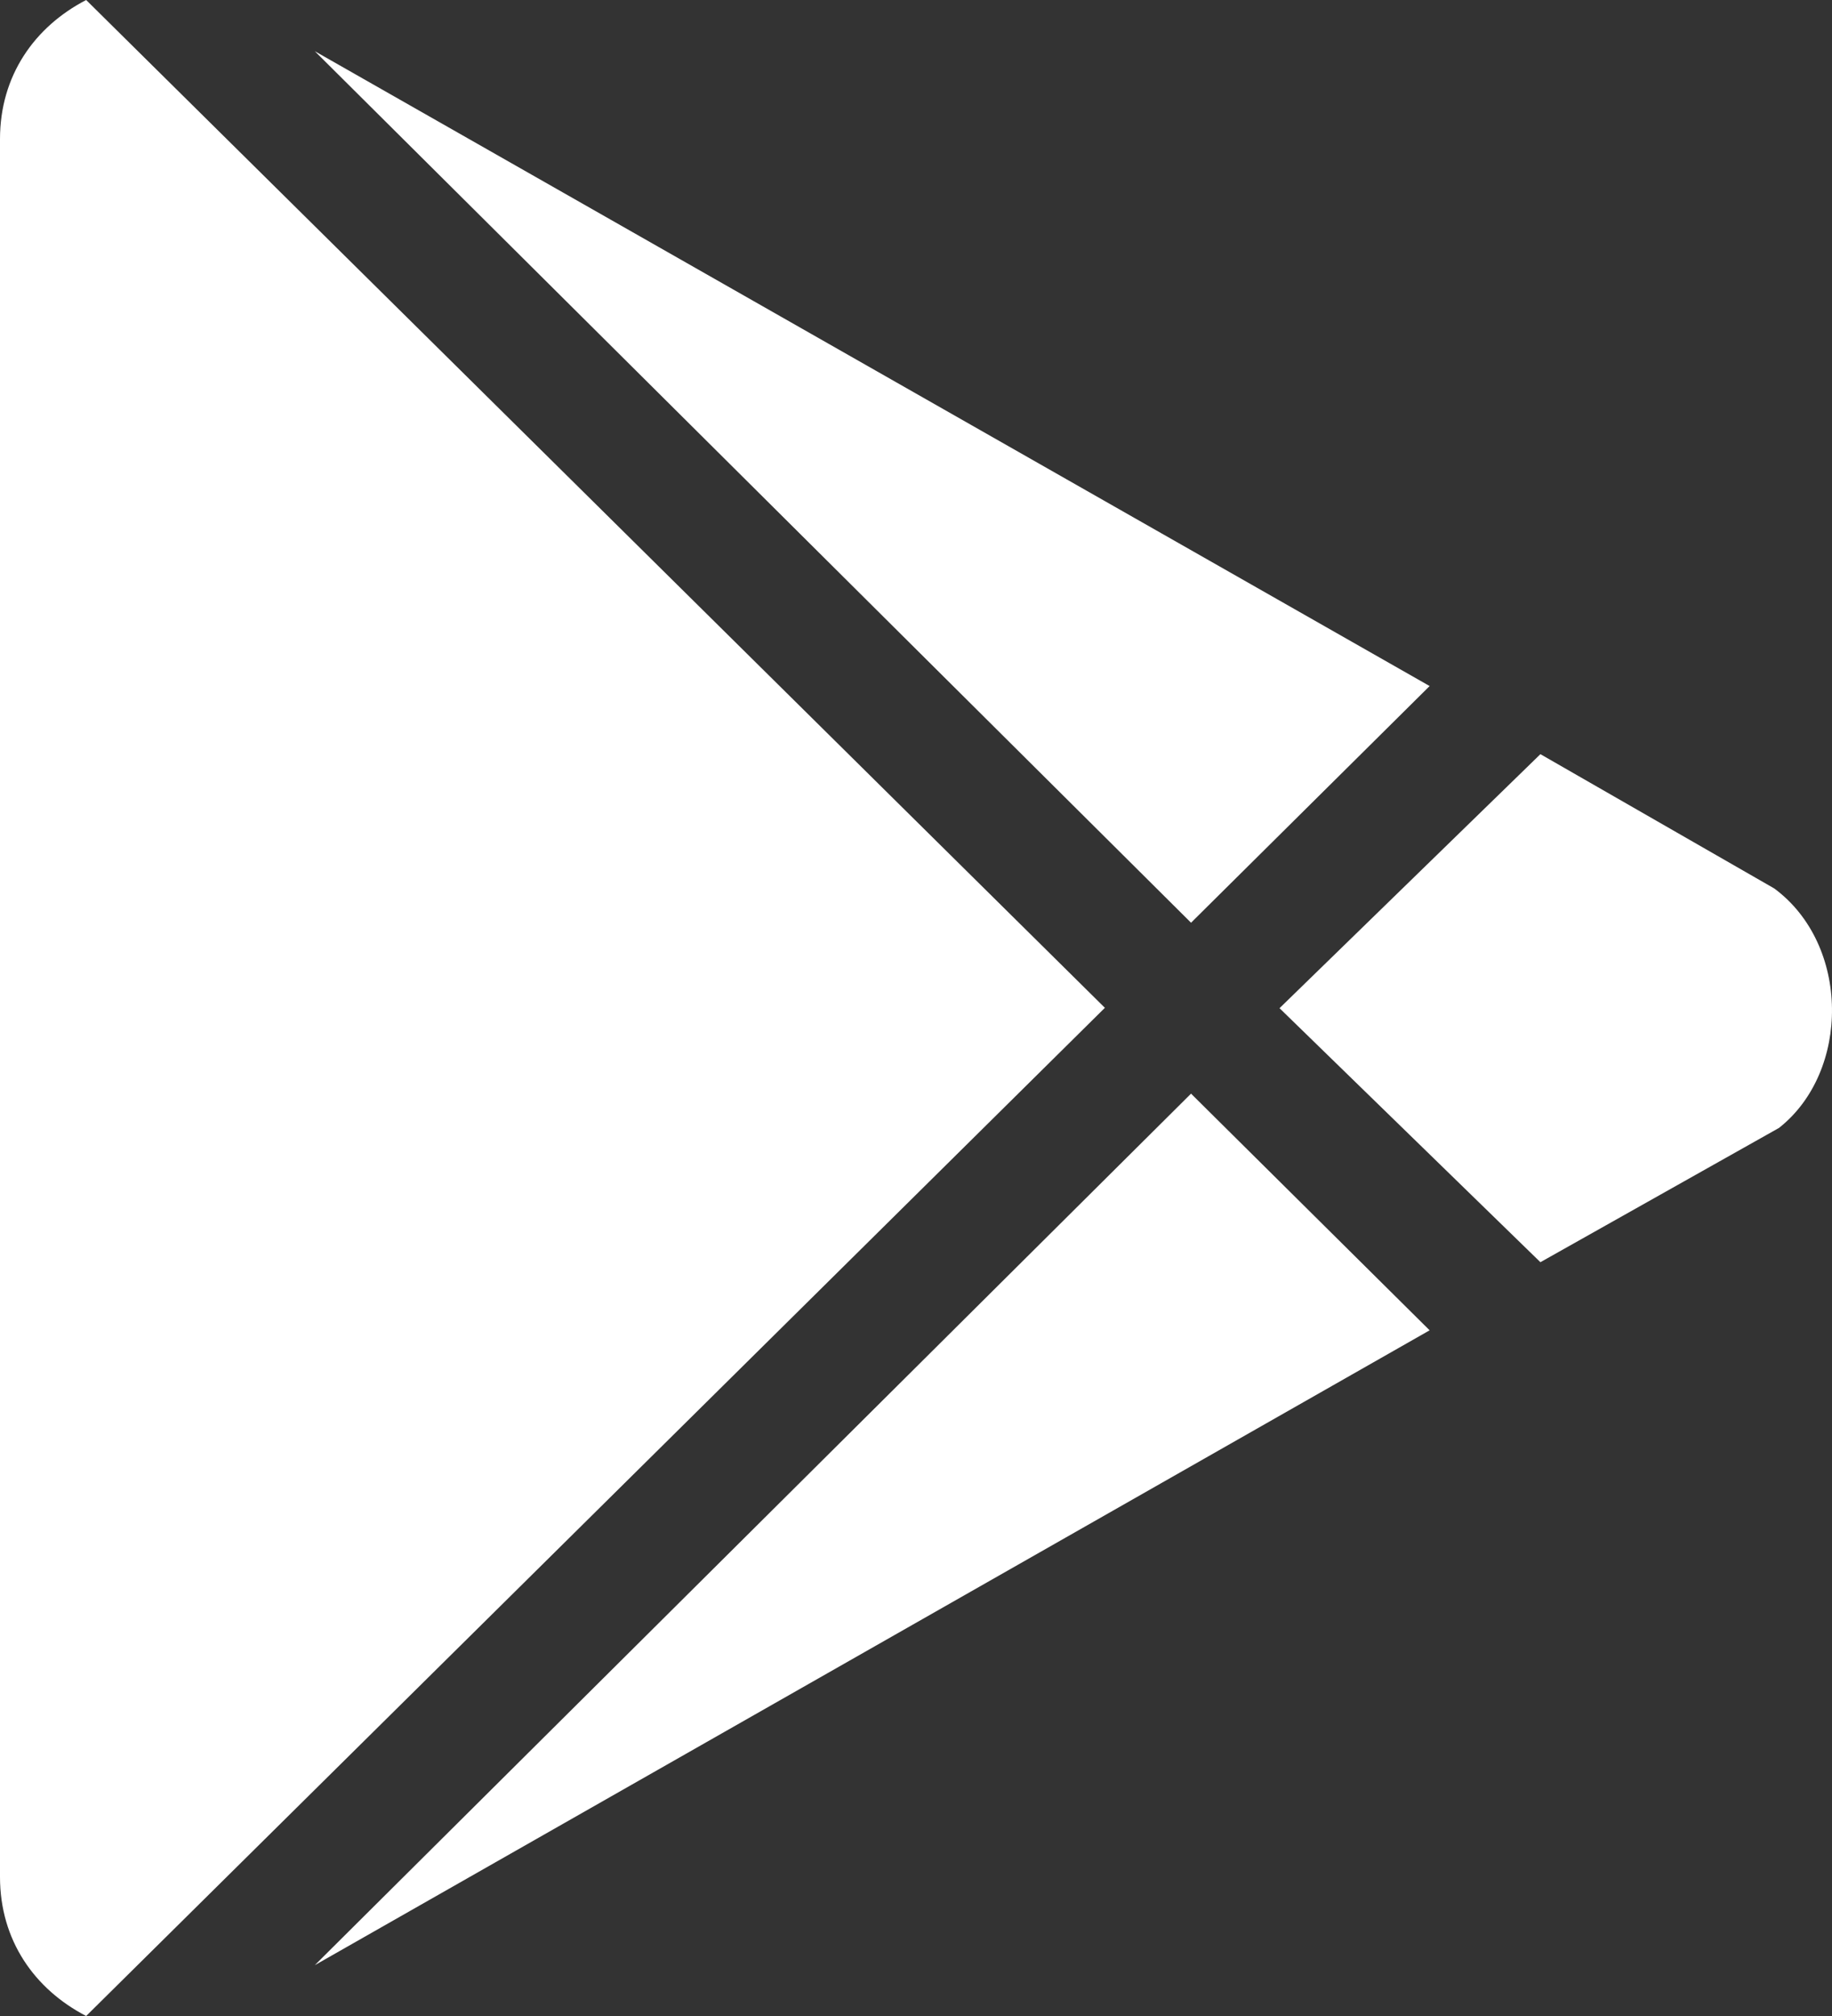
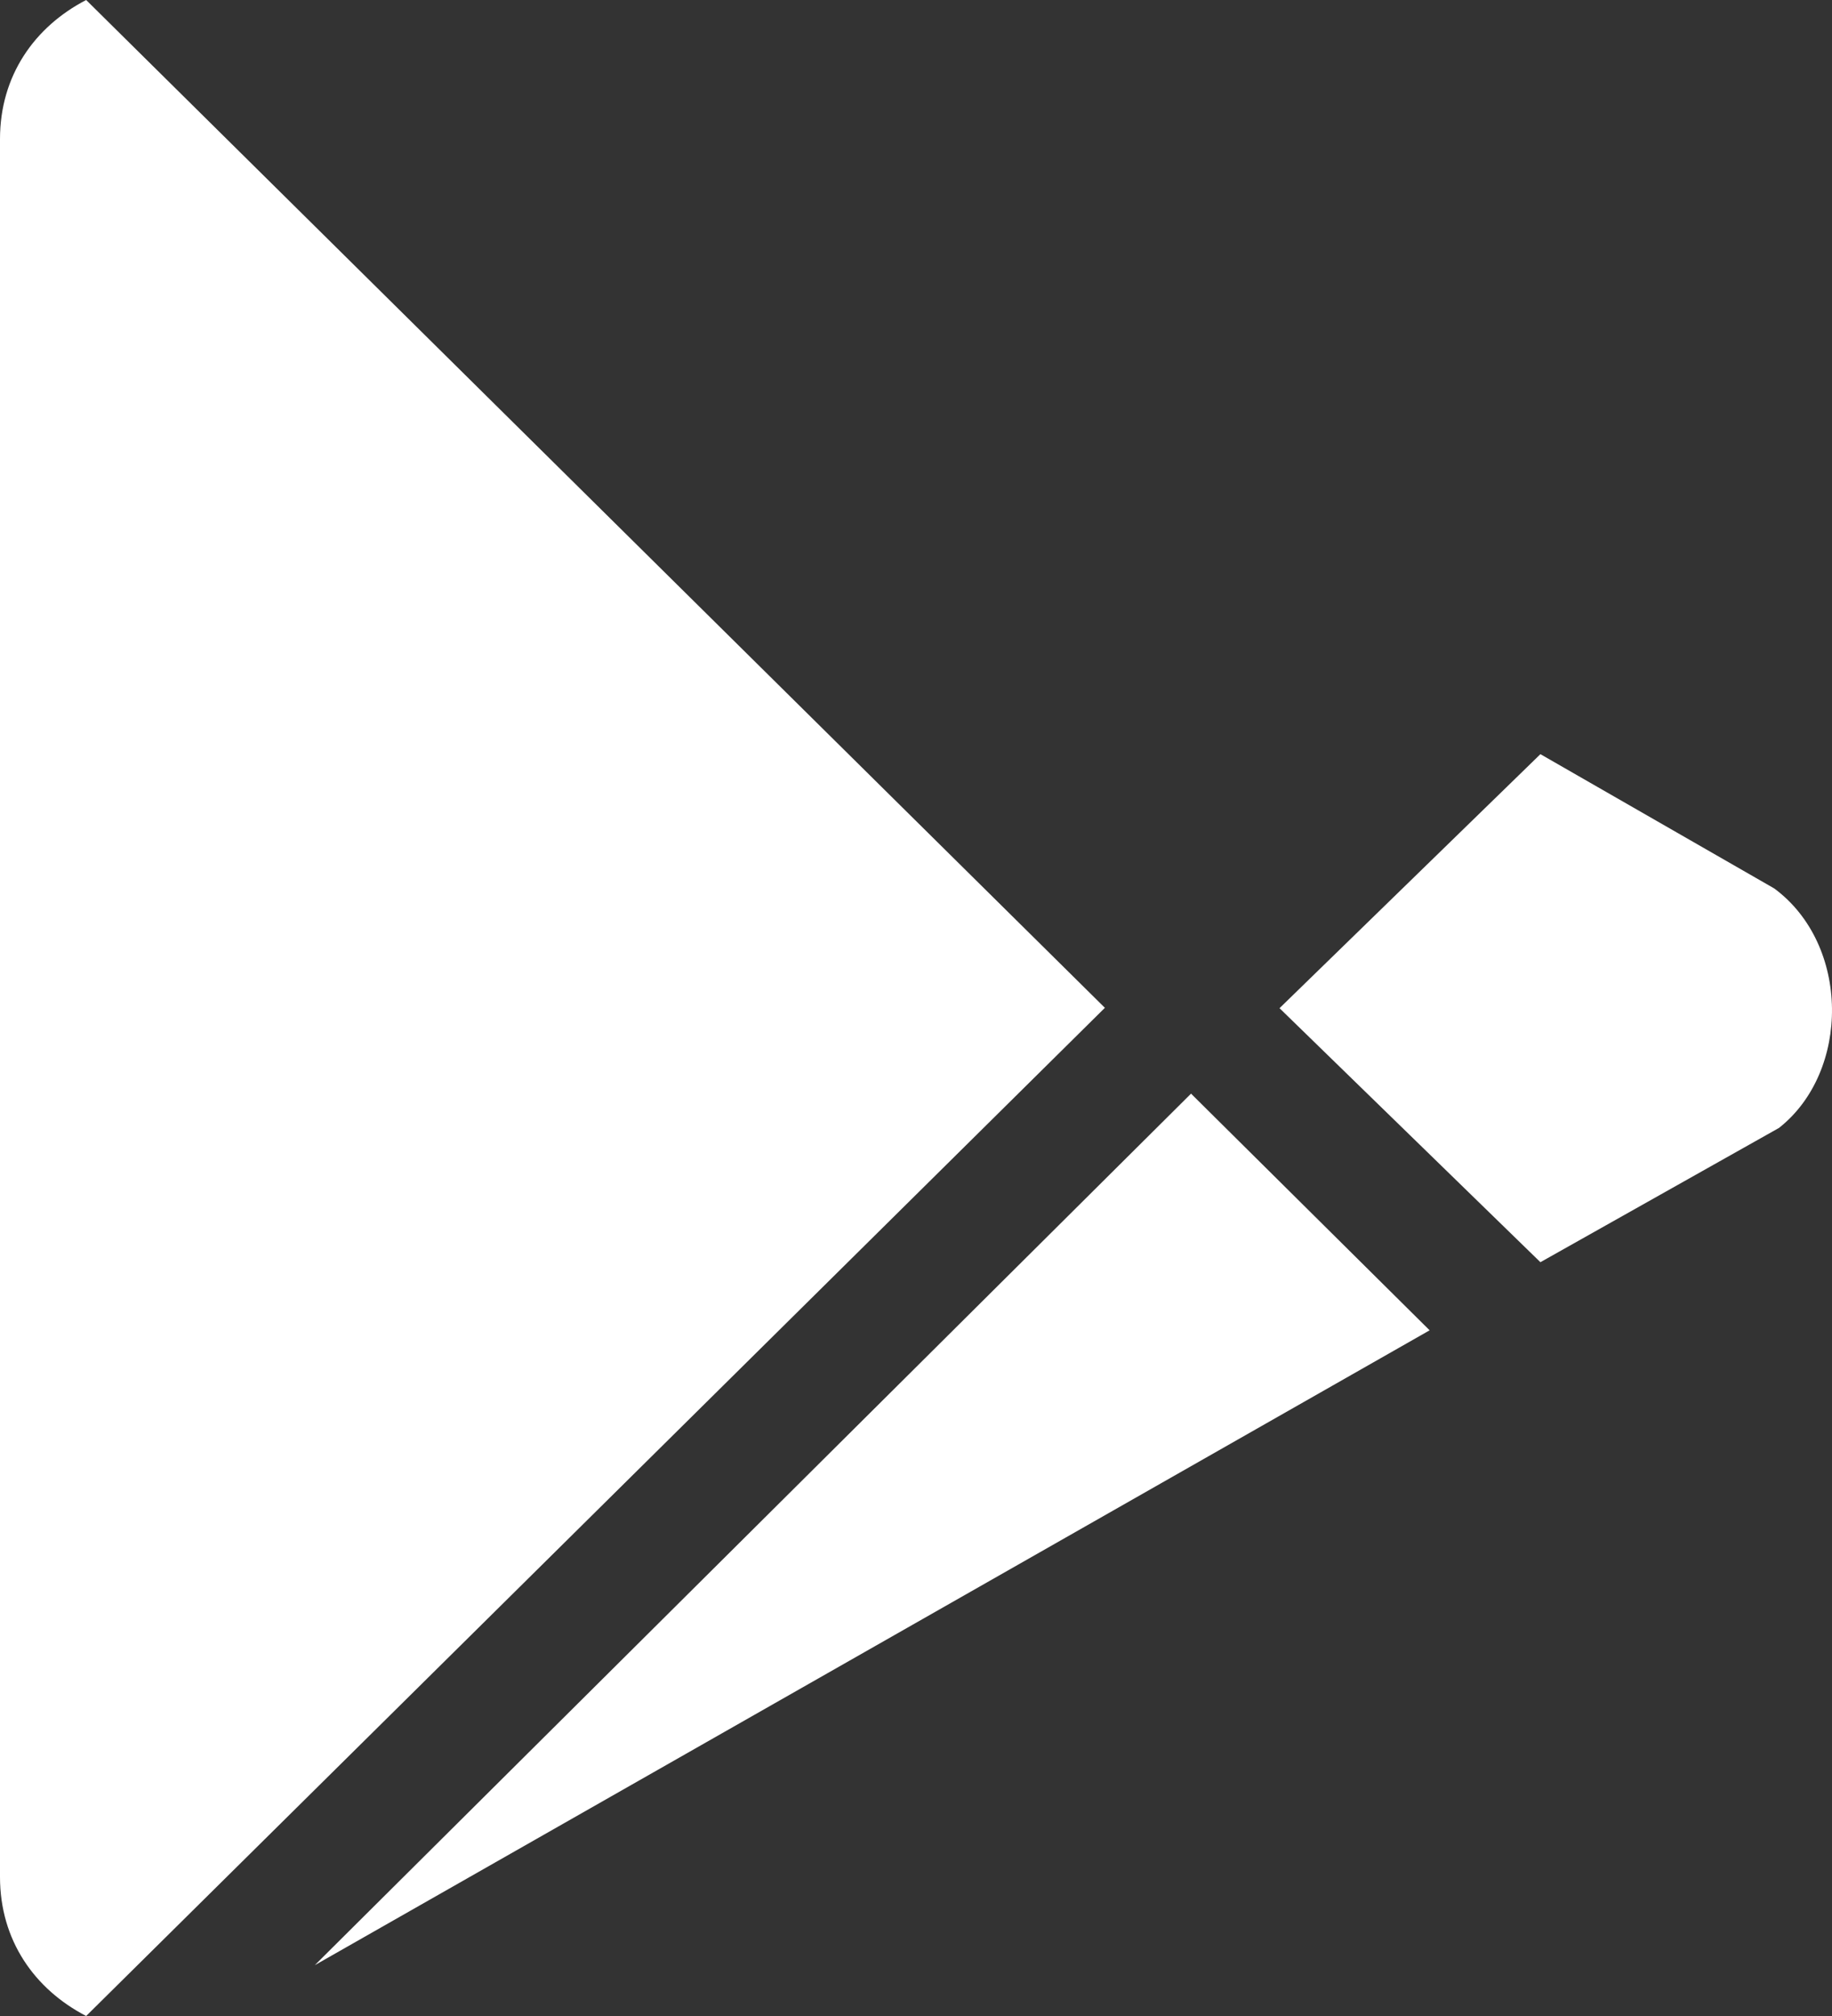
<svg xmlns="http://www.w3.org/2000/svg" width="30" height="33" viewBox="0 0 30 33" fill="none">
  <rect x="0" y="0" width="30" height="33" fill="#333333" stroke="none" />
-   <path id="Vector" d="M19.504 15.104L5.155 0.838L23.411 11.23L19.504 15.104ZM1.411 0C0.566 0.438 0 1.238 0 2.276V30.724C0 31.762 0.566 32.562 1.411 33L18.093 16.497L1.411 0ZM29.054 14.543L25.225 12.345L20.953 16.503L25.225 20.661L29.132 18.463C30.302 17.541 30.302 15.465 29.054 14.543ZM5.155 32.168L23.411 21.776L19.504 17.902L5.155 32.168Z" fill="white" />
+   <path id="Vector" d="M19.504 15.104L5.155 0.838L19.504 15.104ZM1.411 0C0.566 0.438 0 1.238 0 2.276V30.724C0 31.762 0.566 32.562 1.411 33L18.093 16.497L1.411 0ZM29.054 14.543L25.225 12.345L20.953 16.503L25.225 20.661L29.132 18.463C30.302 17.541 30.302 15.465 29.054 14.543ZM5.155 32.168L23.411 21.776L19.504 17.902L5.155 32.168Z" fill="white" />
</svg>